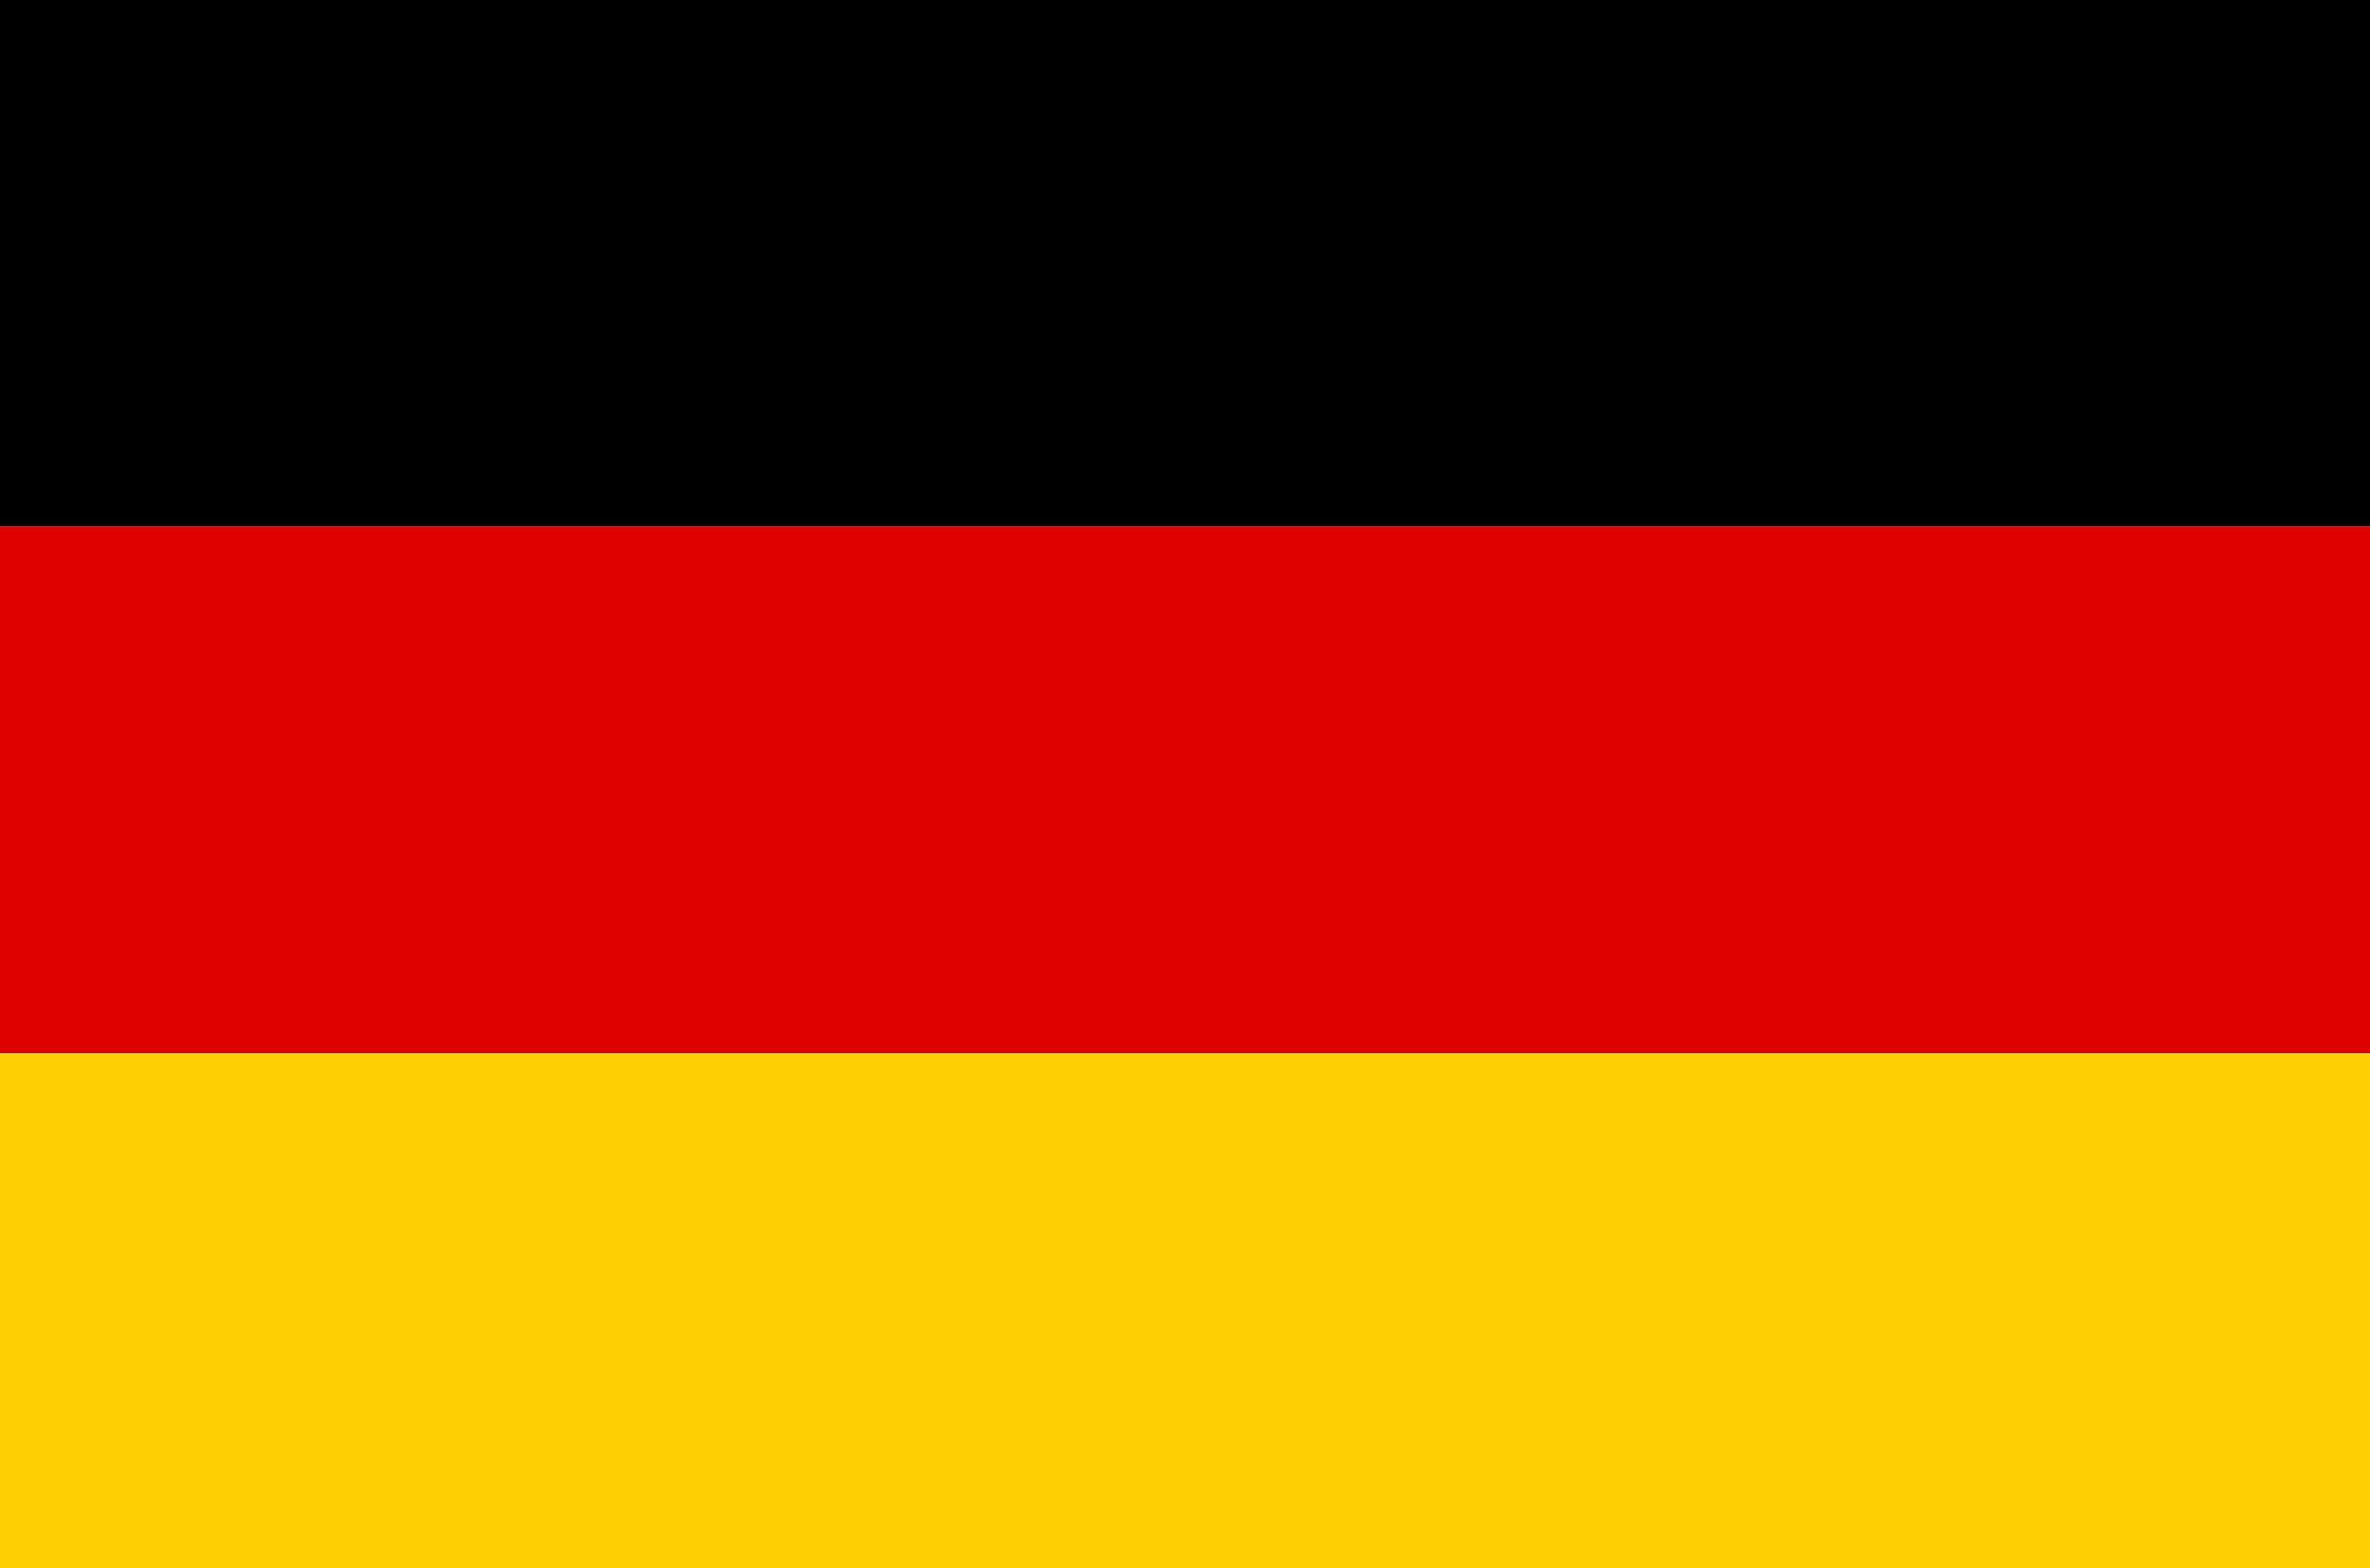
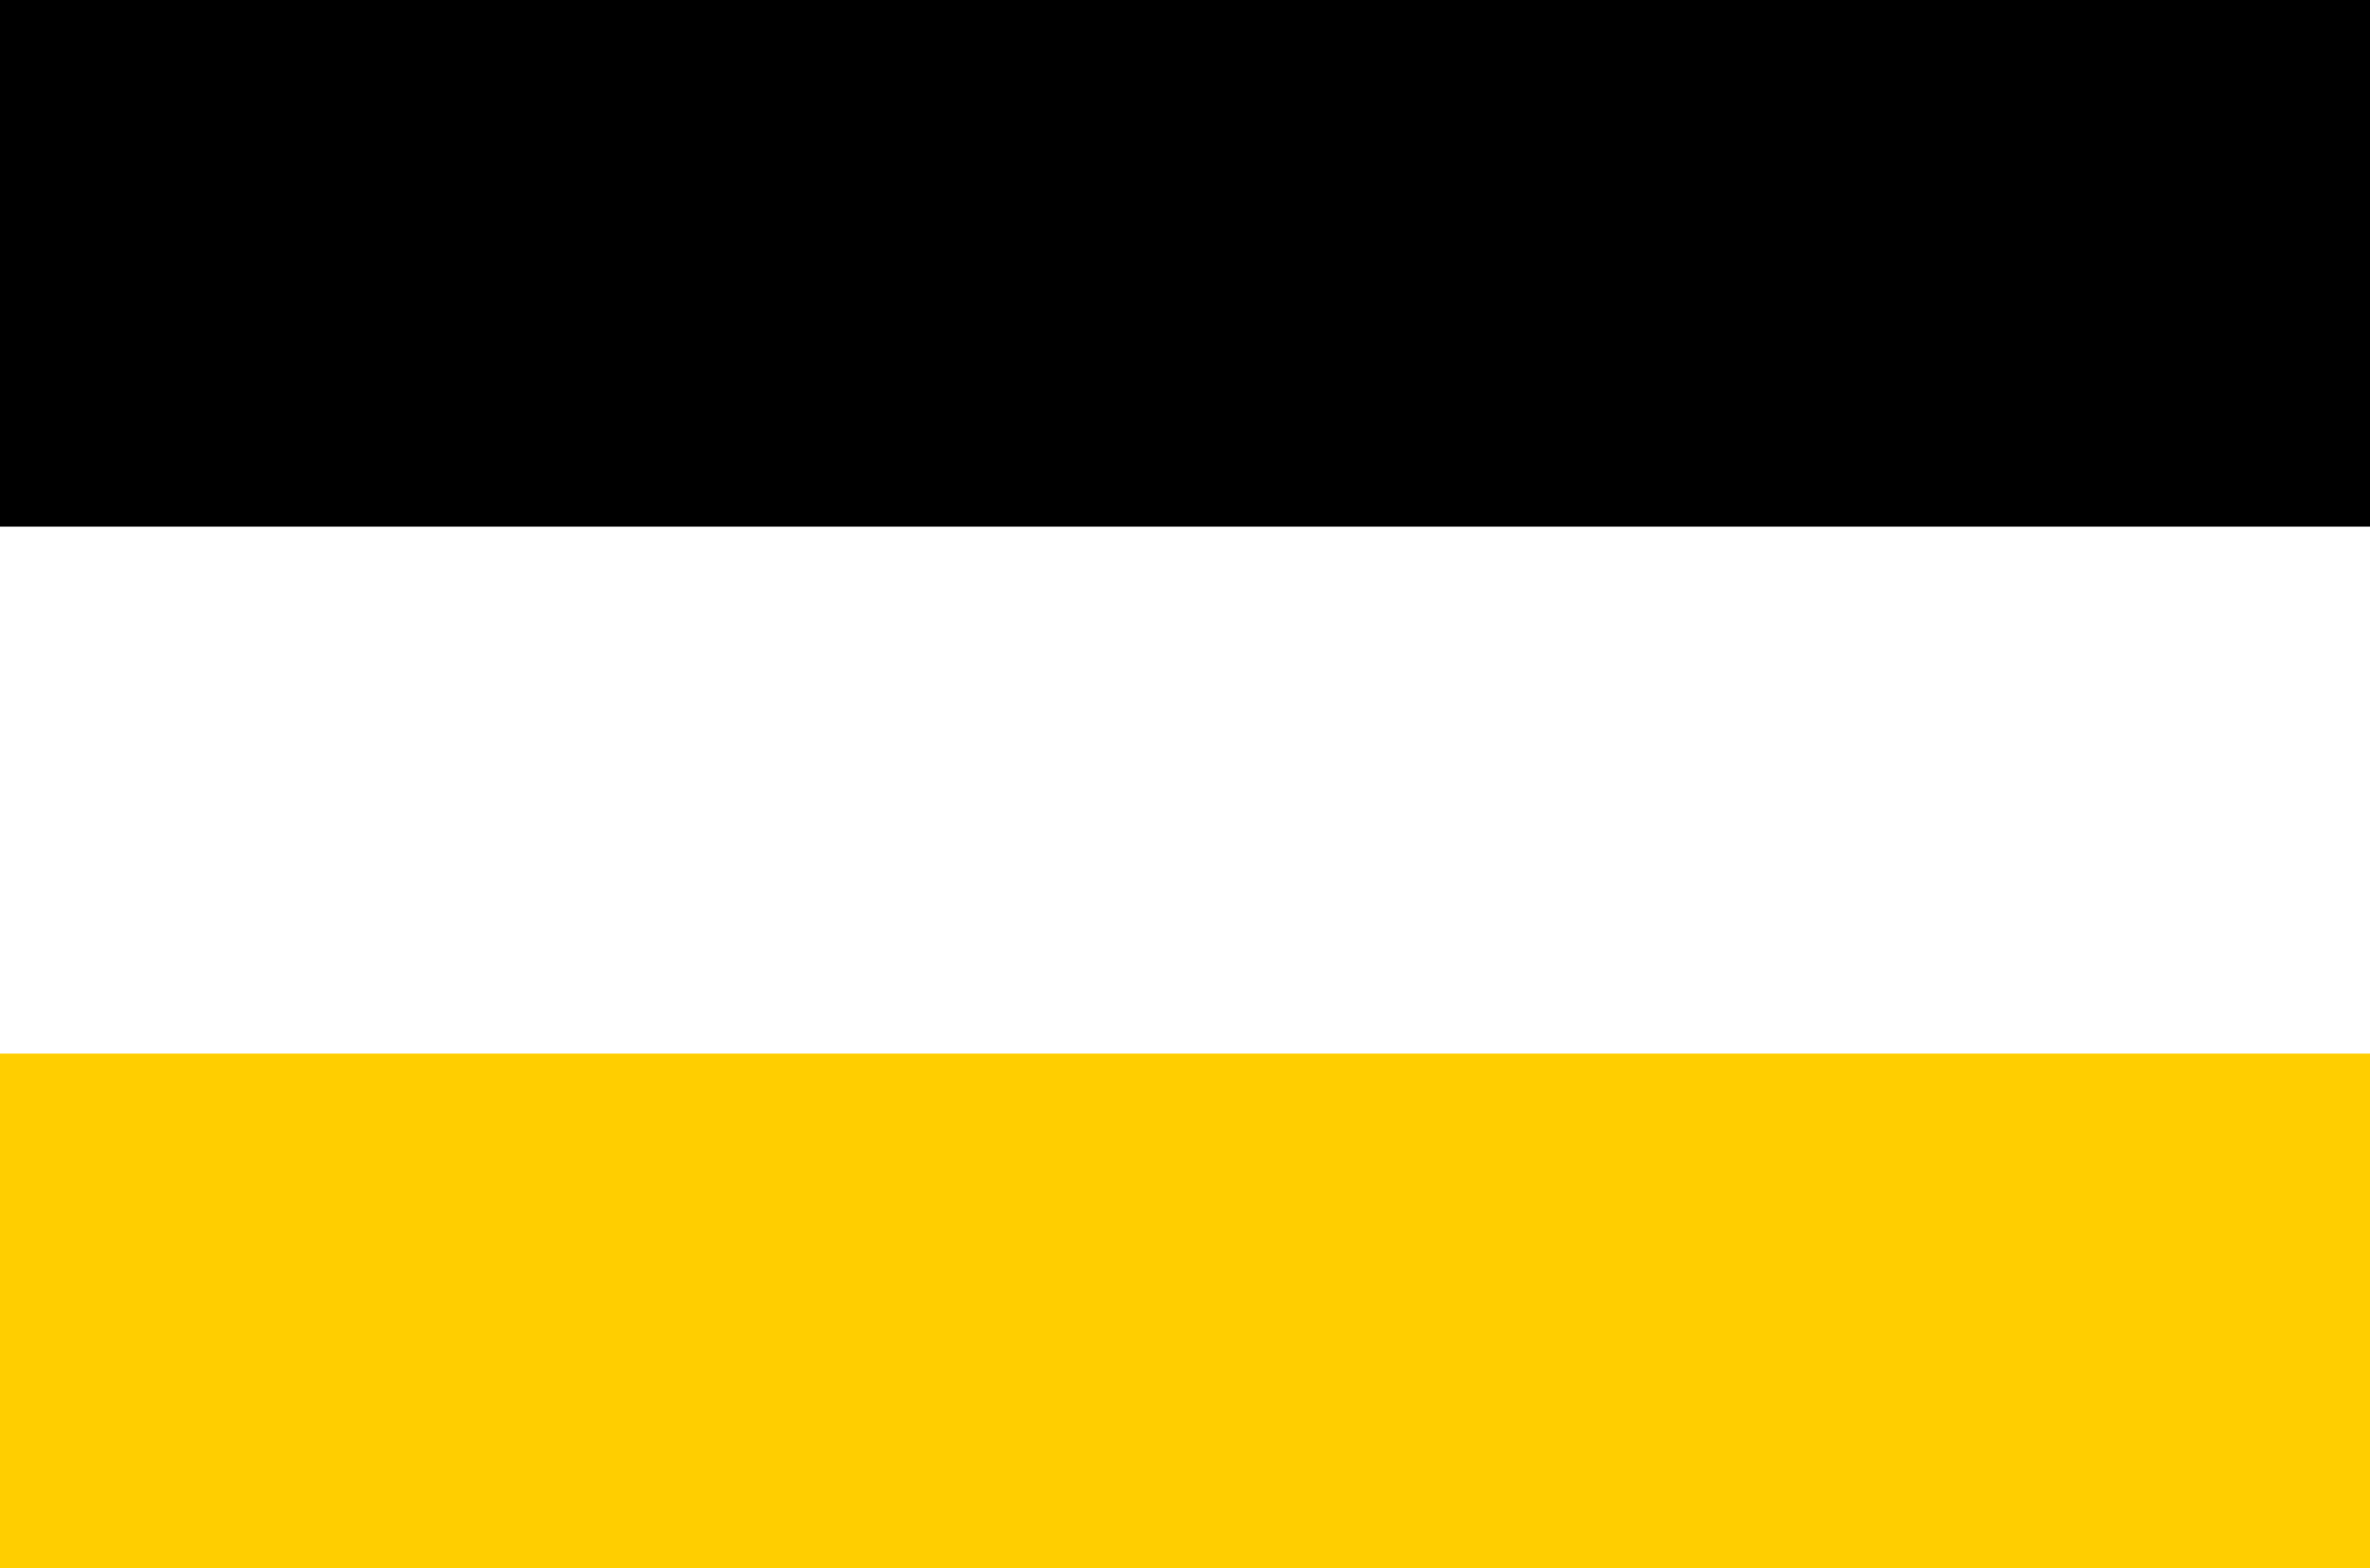
<svg xmlns="http://www.w3.org/2000/svg" id="Flag" width="68" height="45" viewBox="0 0 68 45">
  <title>Artboard 1</title>
  <g id="DE">
    <rect width="68" height="15.11" />
-     <rect y="15.11" width="68" height="15.11" style="fill:#d00" />
    <rect y="30.23" width="68" height="15.11" style="fill:#ffce00" />
  </g>
</svg>